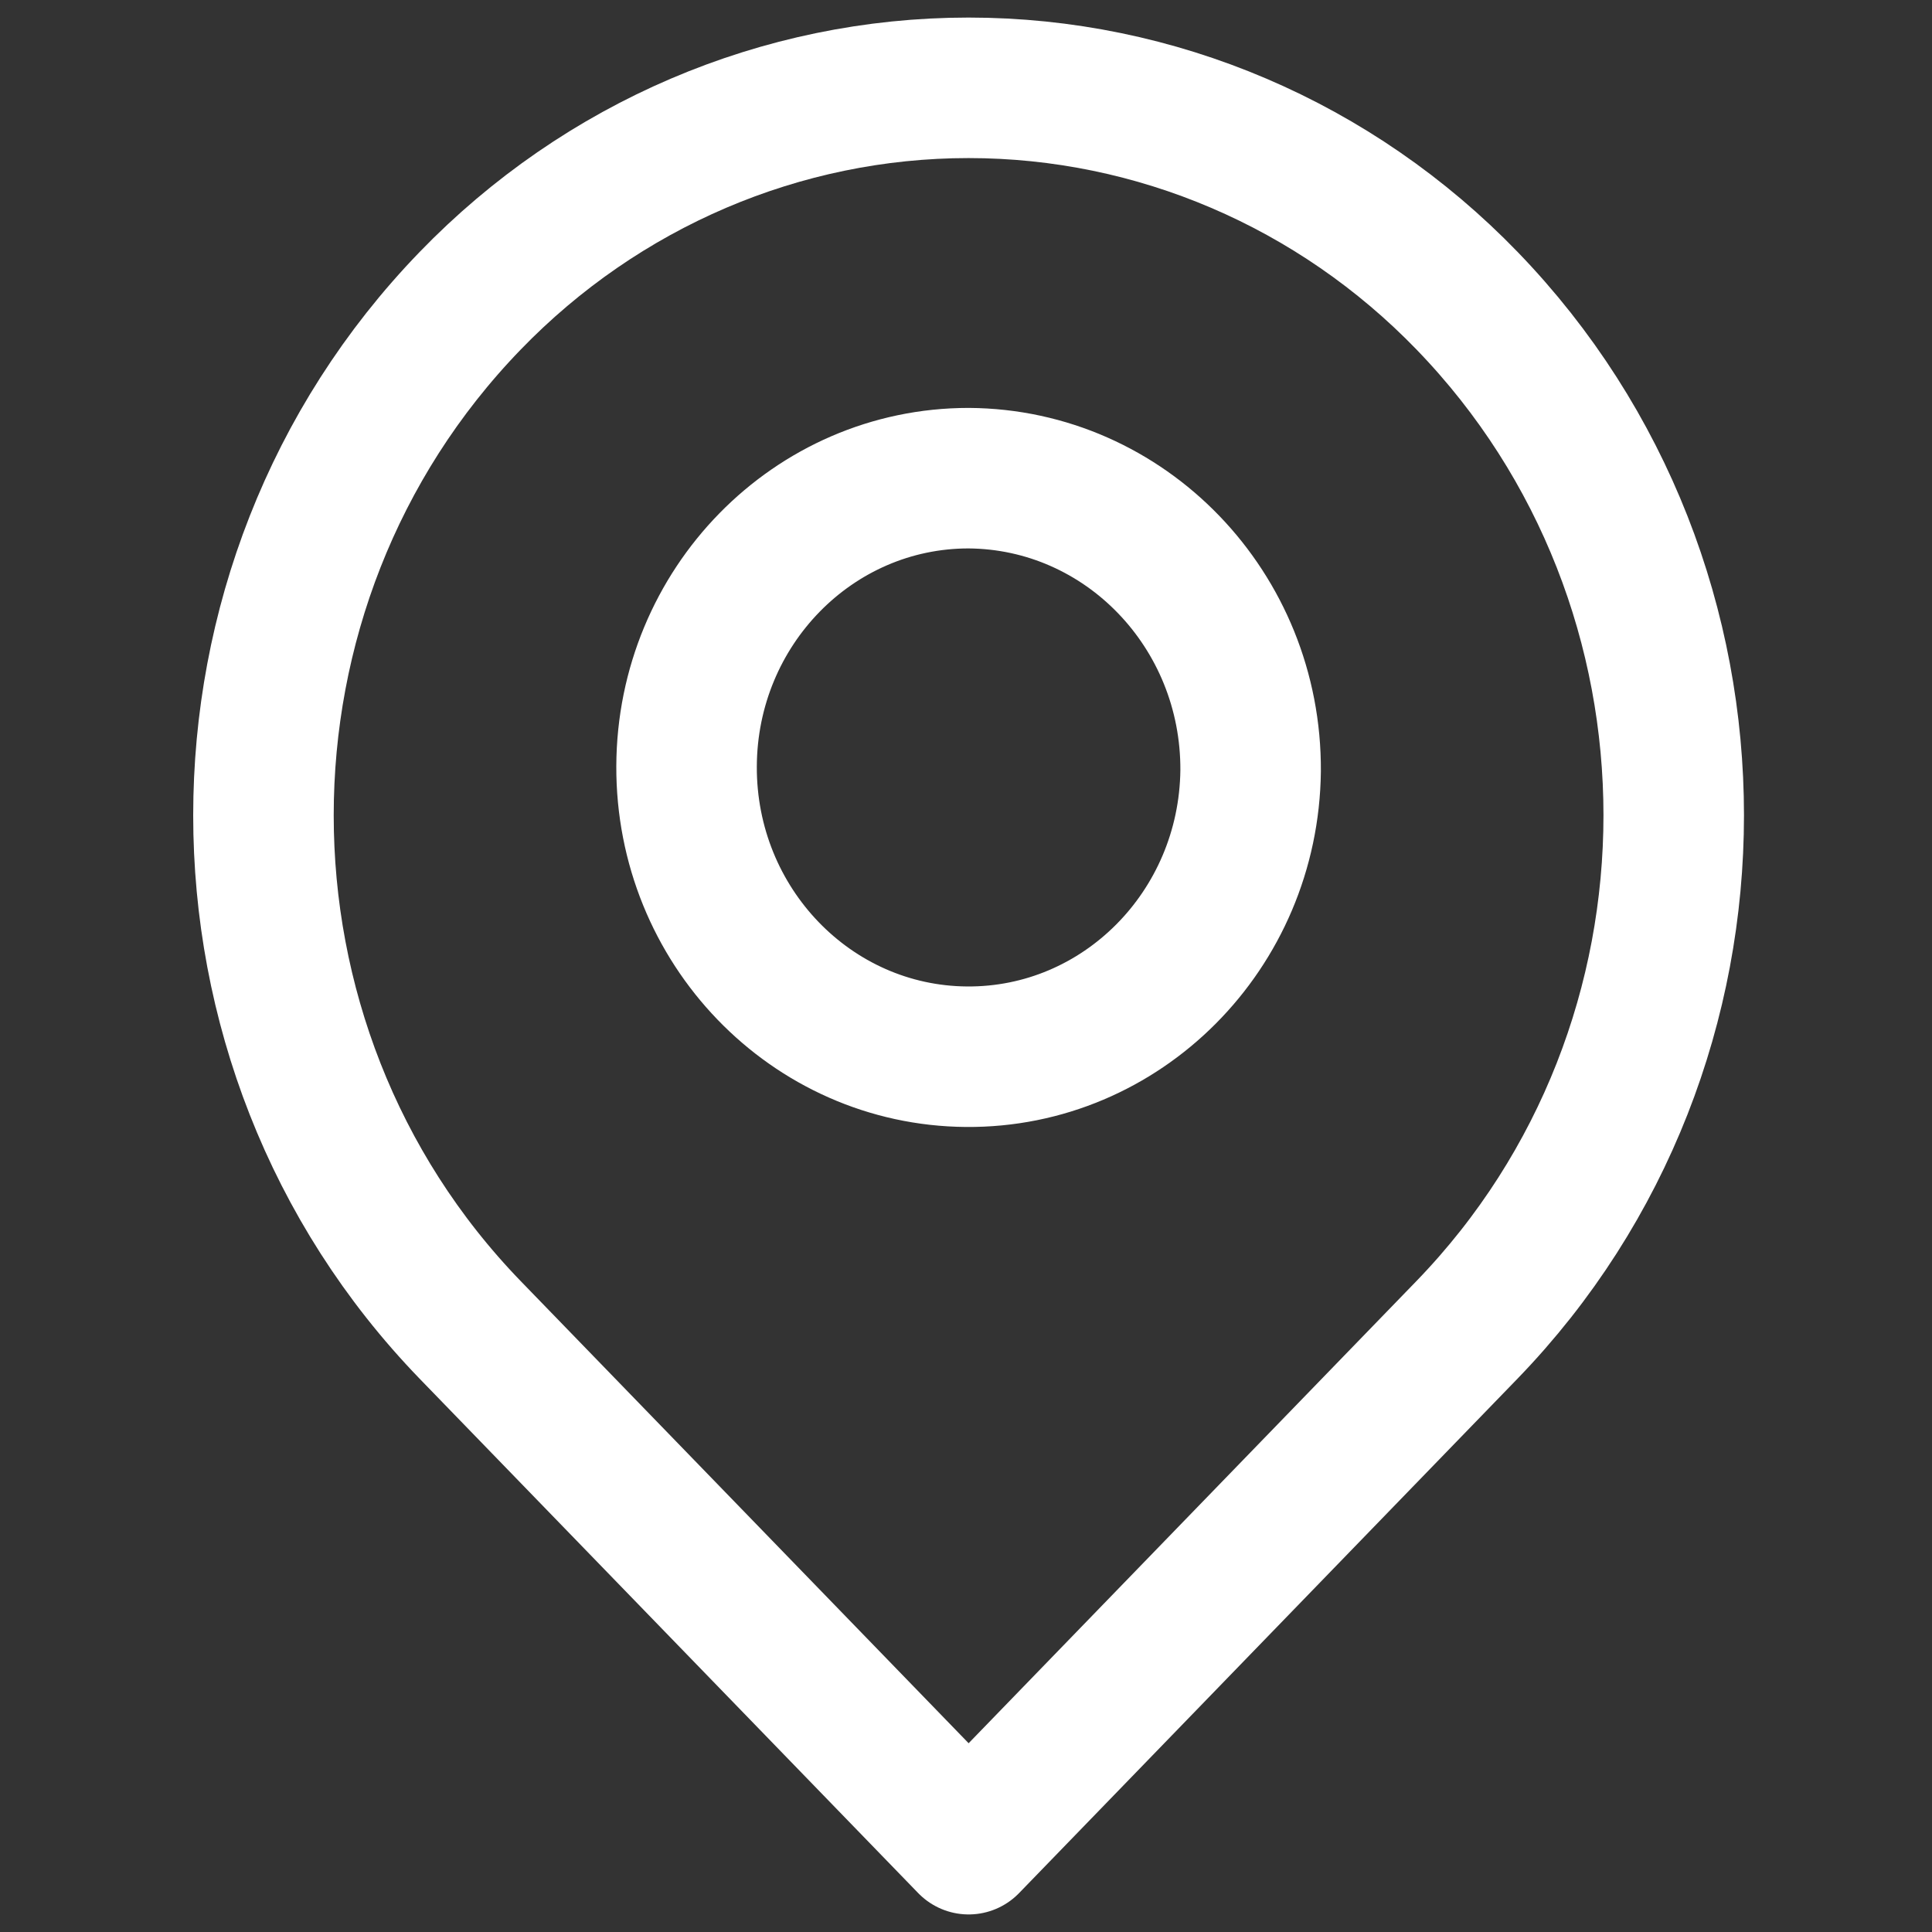
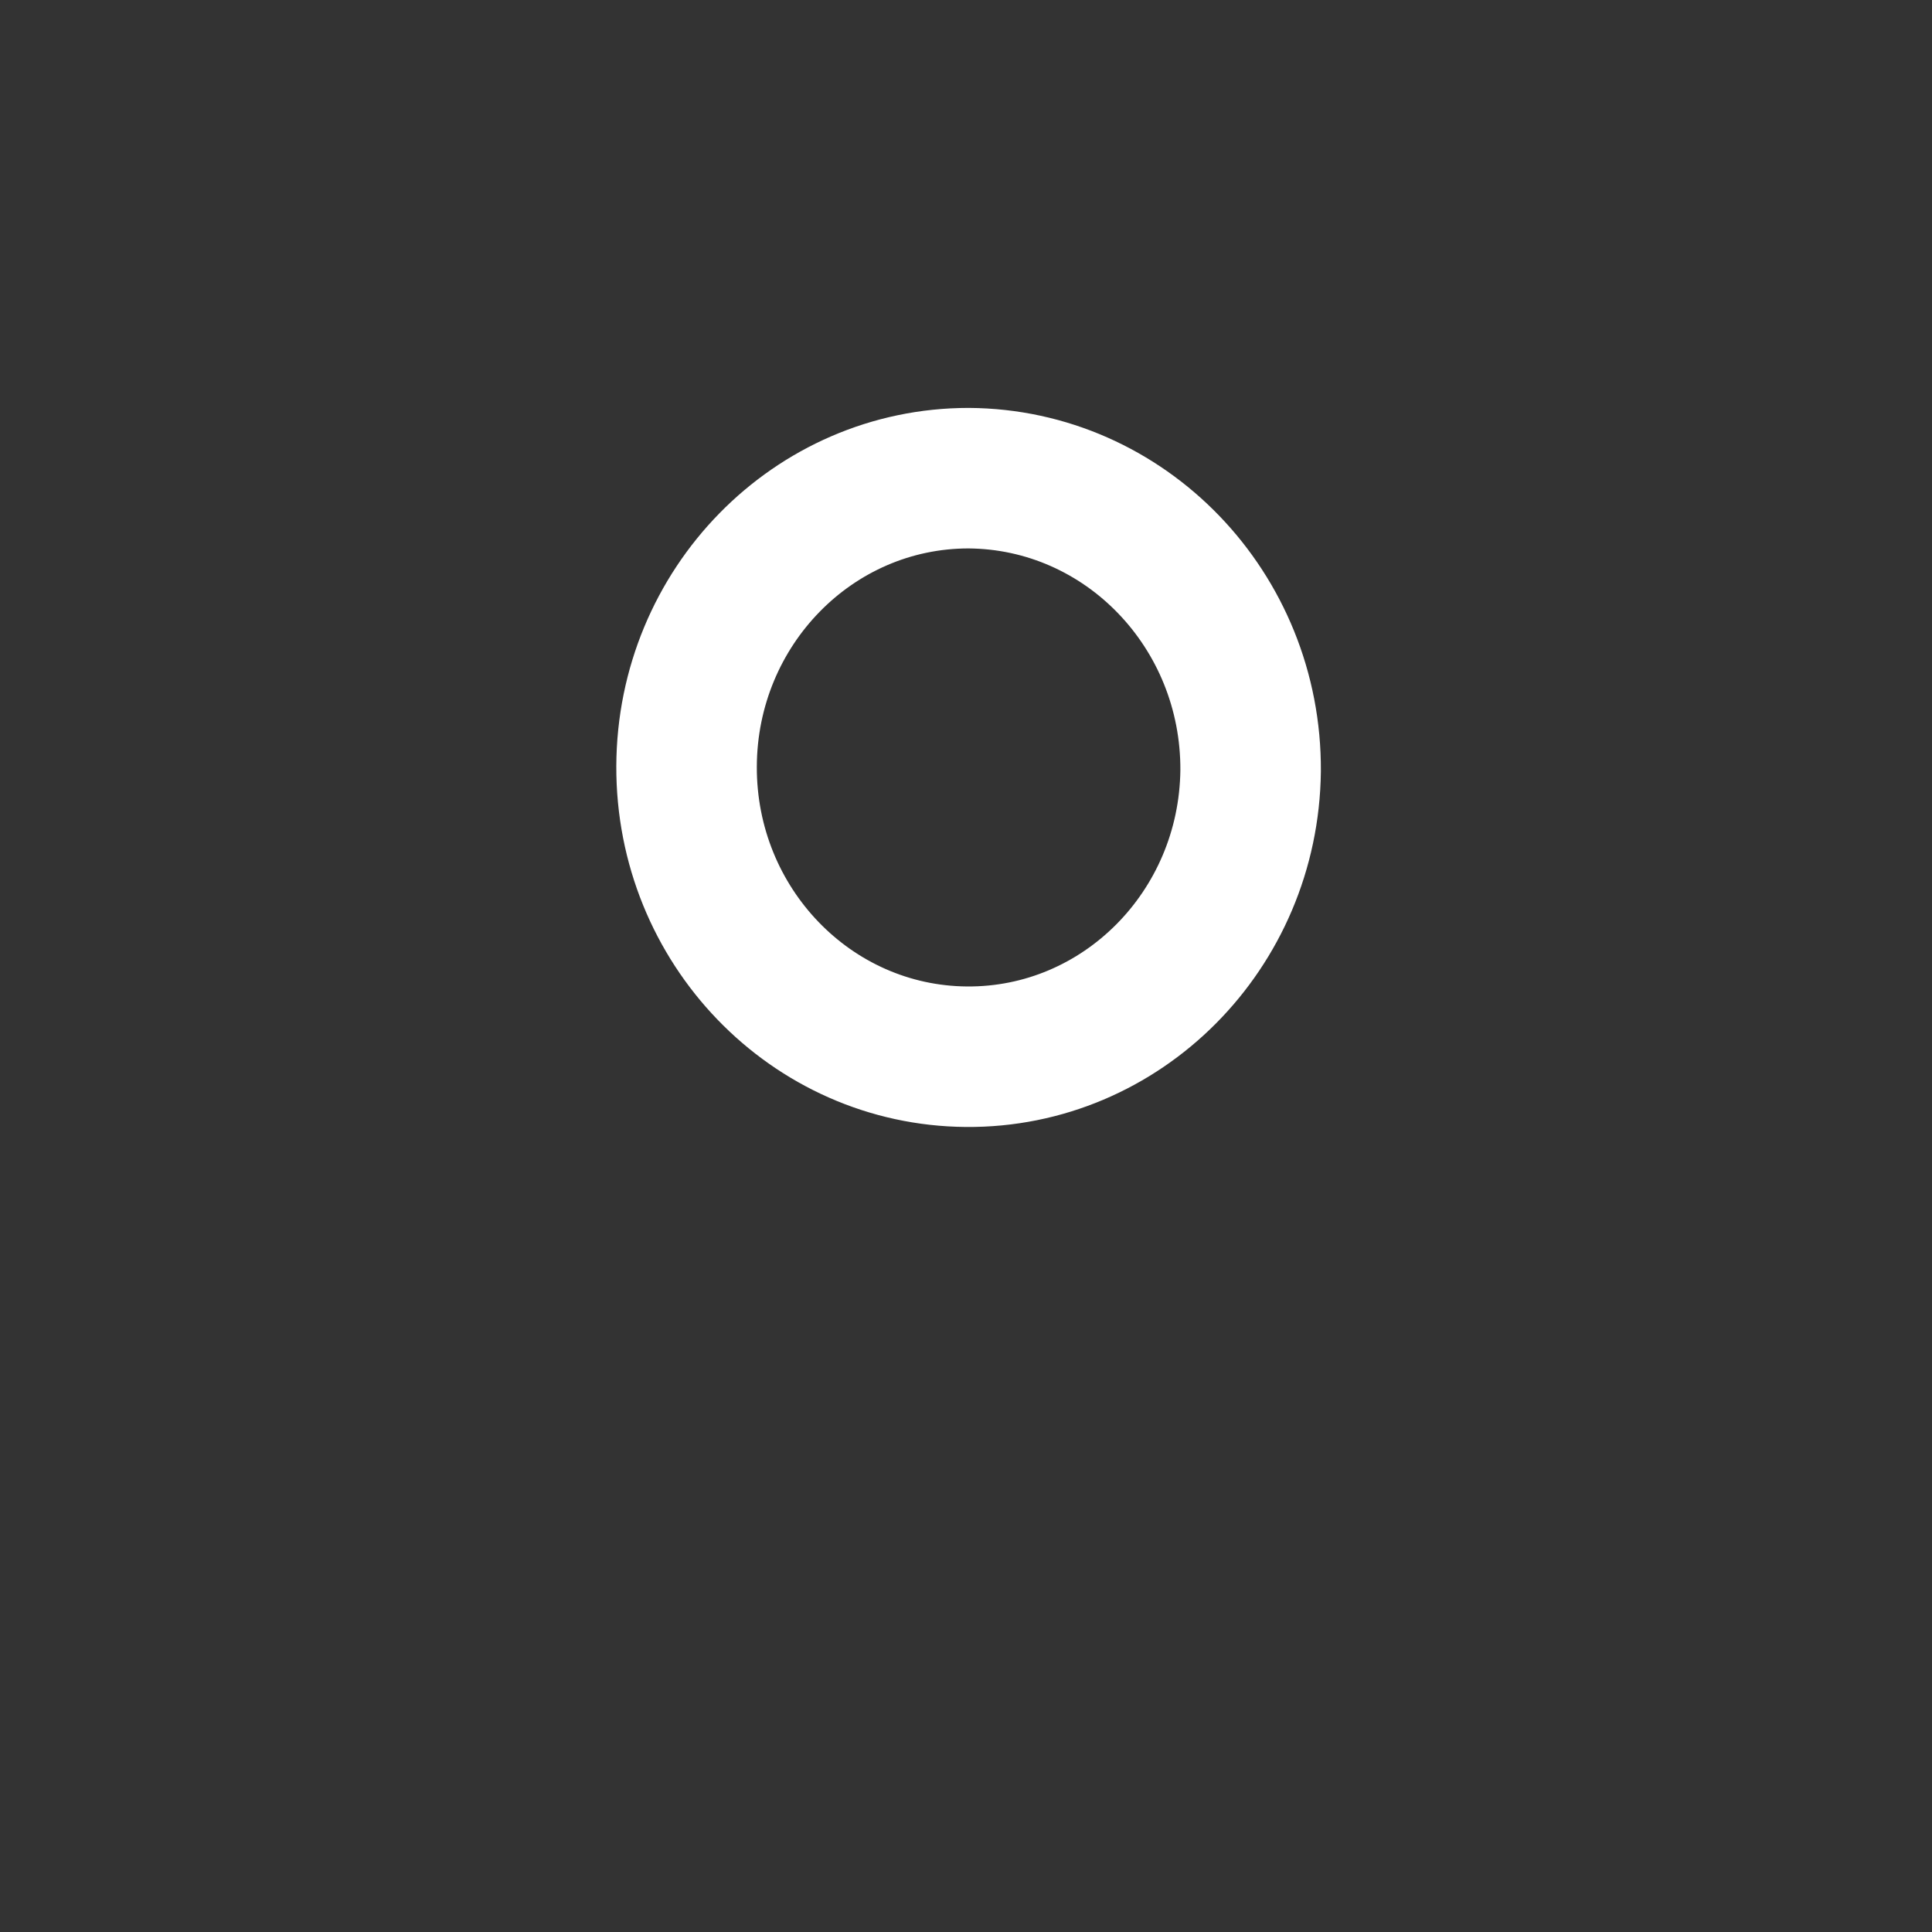
<svg xmlns="http://www.w3.org/2000/svg" width="22" height="22" viewBox="0 0 22 22" fill="none">
  <rect x="0" y="0" width="22" height="22" fill="#333333" stroke="none" />
  <g id="Frame 17">
    <g id="Group 46">
-       <path id="Vector" fill-rule="evenodd" clip-rule="evenodd" d="M16.707 3.426C19.843 6.669 19.843 11.898 16.707 15.141L11.03 21L5.352 15.142C2.216 11.899 2.216 6.67 5.352 3.427C6.853 1.874 8.897 1 11.029 1C13.162 1 15.206 1.873 16.707 3.426Z" stroke="white" stroke-width="1.6" stroke-linecap="round" stroke-linejoin="round" />
-       <path id="Vector_2" fill-rule="evenodd" clip-rule="evenodd" d="M14.241 8.778C14.22 10.592 12.773 12.047 11.005 12.033C9.236 12.019 7.811 10.54 7.818 8.726C7.825 6.912 9.261 5.445 11.03 5.445C12.814 5.456 14.252 6.948 14.241 8.778Z" stroke="white" stroke-width="1.6" stroke-linecap="round" stroke-linejoin="round" />
+       <path id="Vector_2" fill-rule="evenodd" clip-rule="evenodd" d="M14.241 8.778C14.22 10.592 12.773 12.047 11.005 12.033C9.236 12.019 7.811 10.54 7.818 8.726C7.825 6.912 9.261 5.445 11.03 5.445C12.814 5.456 14.252 6.948 14.241 8.778" stroke="white" stroke-width="1.6" stroke-linecap="round" stroke-linejoin="round" />
    </g>
  </g>
</svg>